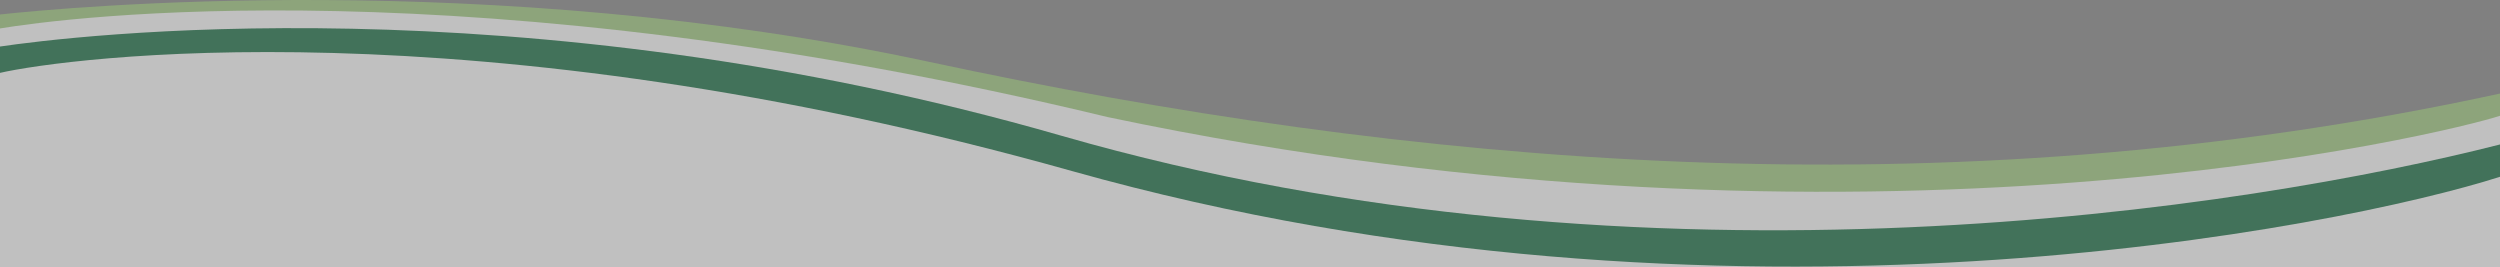
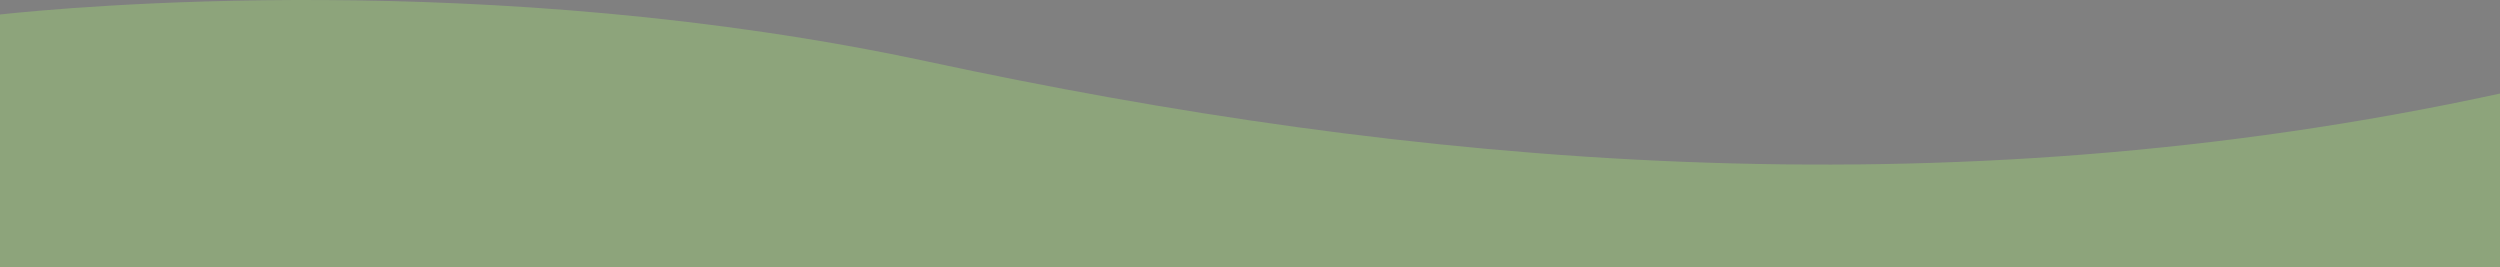
<svg xmlns="http://www.w3.org/2000/svg" viewBox="0 0 1400 149.52">
  <rect x="0" y="0" width="1400" height="149.52" fill="#808080" stroke="none" />
  <defs>
    <style>.a{opacity:0.5;}.b{fill:#99c876;}.c{fill:#fff;}.d{fill:#046333;}</style>
  </defs>
  <title>swoosh3</title>
  <g class="a">
    <path class="b" d="M1400,52.39C1085.67,120.7,787.27,91.91,520.12,34.6,273.66-18.37,36.18,4.2,0,8.11V180.18H1400Z" />
-     <path class="c" d="M1400,64.84c-27.79,9.12-353.26,90.59-779.74.72C262.23-20.69,35,10.14,0,15.93v175H1400Z" />
-     <path class="d" d="M1400,80.9c-139.36,35.46-476.12,89.88-805.21-4.77C289.73-11.71,37.34,20.56,0,26.06V183.8H1400Z" />
-     <path class="c" d="M1400,99c-87,27.79-434.3,99.42-799.57-3.18C262.52.87,35.17,32.71,0,40.81V243H1400Z" />
  </g>
</svg>